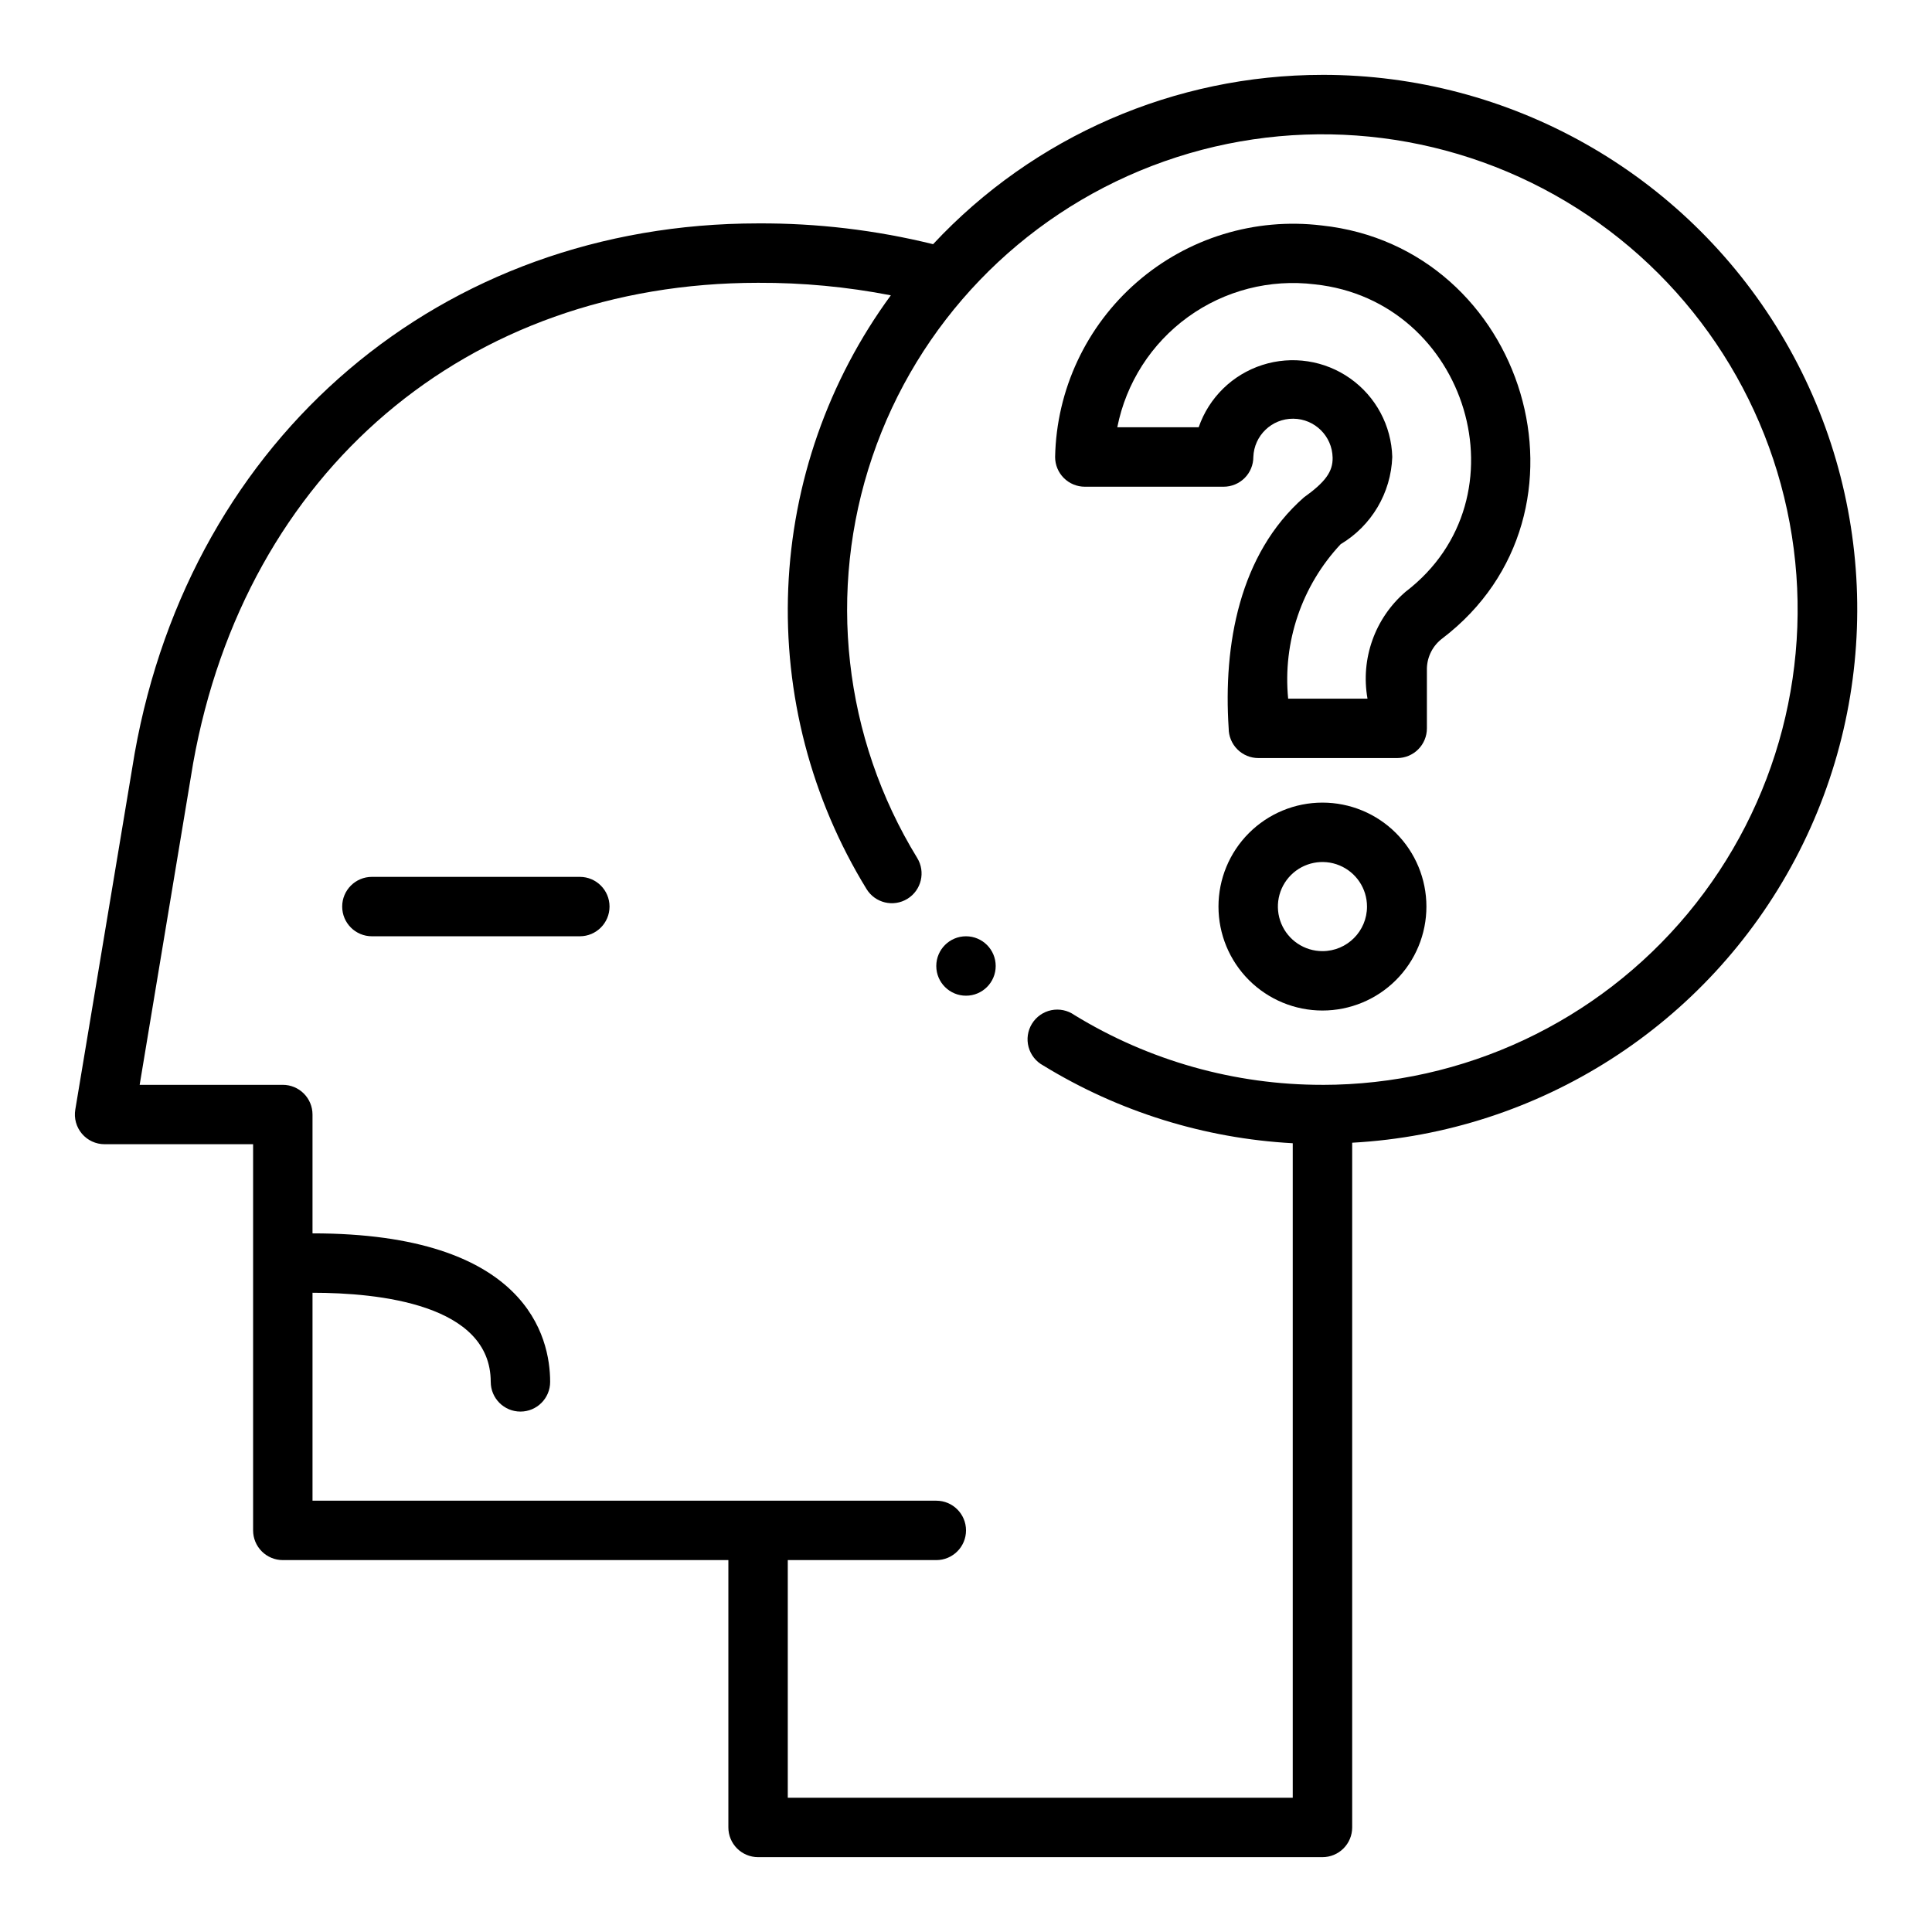
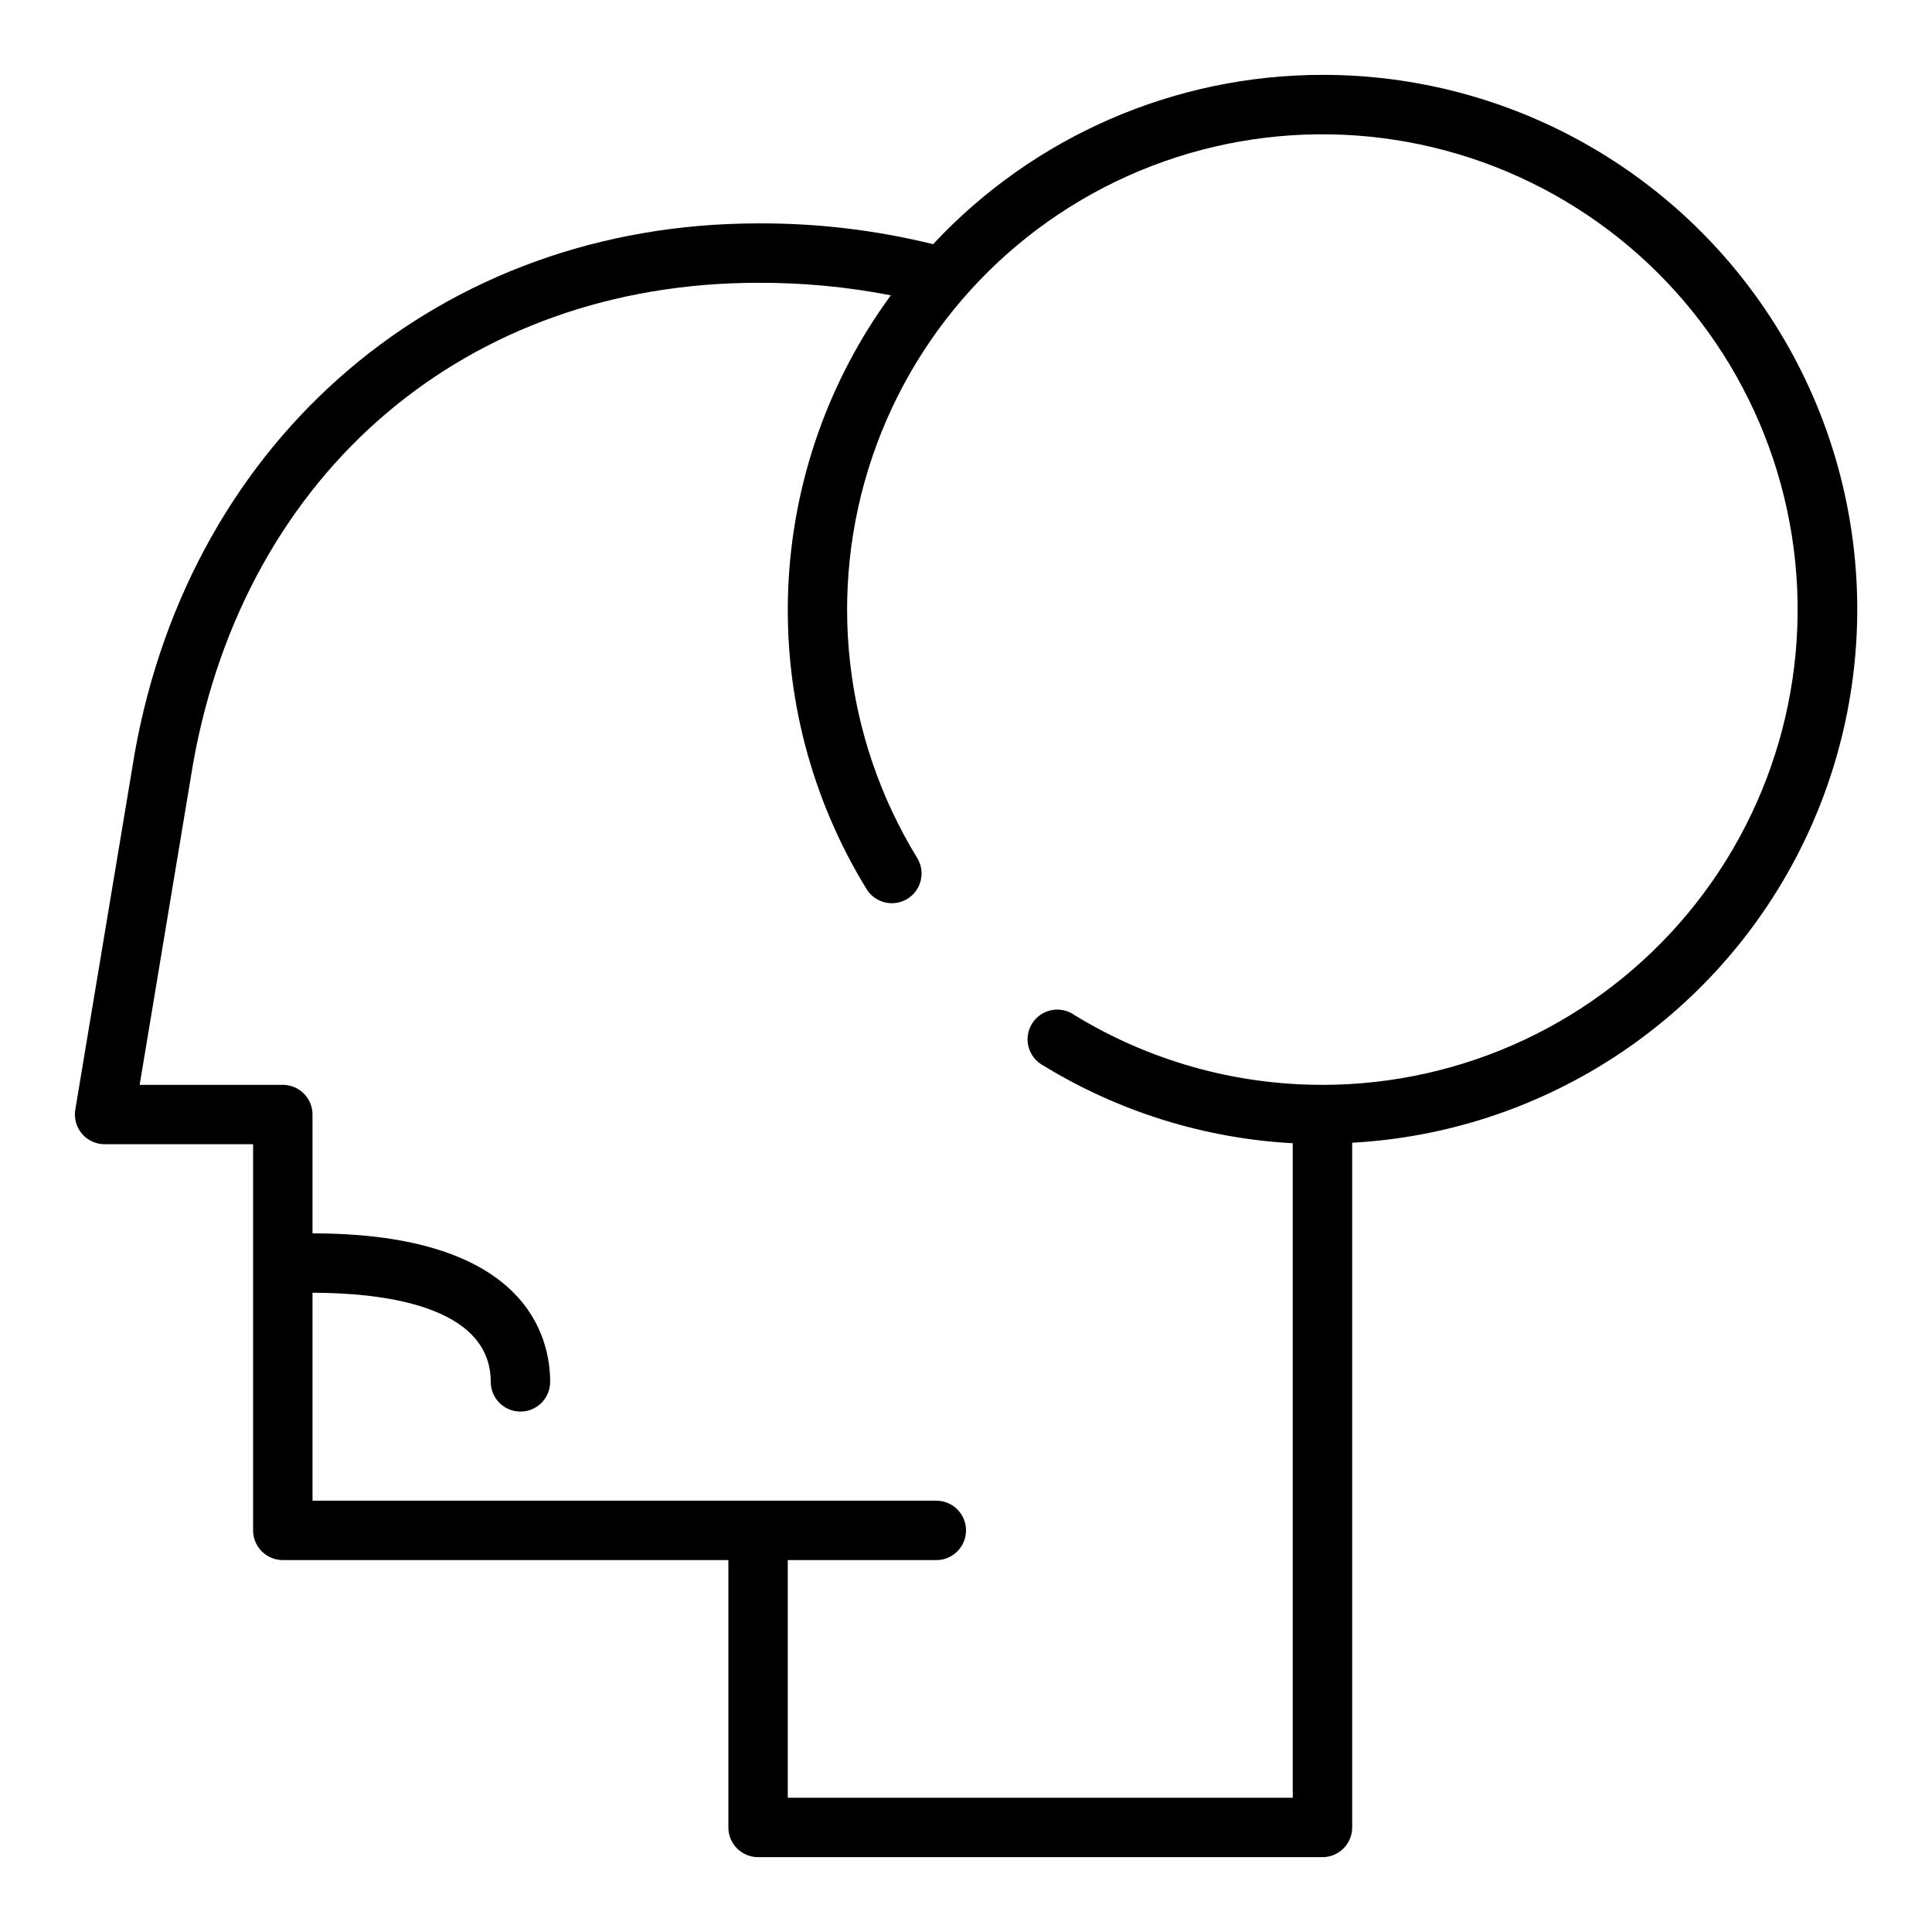
<svg xmlns="http://www.w3.org/2000/svg" fill="#000000" width="800px" height="800px" version="1.1" viewBox="144 144 512 512">
  <g>
-     <path d="m494.26 203.75c-17.699-2.144-35.48 3.305-48.941 15-13.461 11.691-21.348 28.535-21.703 46.363 0 2.086 0.832 4.09 2.309 5.566 1.477 1.473 3.477 2.305 5.566 2.305h36.785c2.086 0 4.09-0.832 5.566-2.305 1.477-1.477 2.305-3.481 2.305-5.566 0.195-5.695 4.891-10.199 10.586-10.152 5.695 0.043 10.32 4.621 10.426 10.316 0.078 3.699-1.914 6.465-7.629 10.555-17.105 15.043-21.371 39.086-19.918 61.191 0 2.086 0.832 4.09 2.309 5.566 1.477 1.477 3.477 2.305 5.566 2.305h36.785c2.086 0 4.09-0.828 5.566-2.305 1.477-1.477 2.305-3.481 2.305-5.566v-15.887c0.074-3.144 1.59-6.078 4.109-7.957 43.578-33.246 22.16-103.64-31.992-109.43zm22.246 97.062c-8.137 6.996-11.98 17.77-10.105 28.336h-21.027c-1.465-15.008 3.606-29.926 13.918-40.934 8.188-4.887 13.336-13.59 13.672-23.121-0.23-8.293-4.356-15.996-11.133-20.793-6.773-4.793-15.41-6.117-23.312-3.574-7.902 2.539-14.145 8.652-16.855 16.496h-21.57c2.332-11.758 9.027-22.199 18.742-29.223 9.711-7.027 21.727-10.113 33.625-8.641 40.484 4.305 56.535 56.625 24.047 81.453z" />
-     <path d="m494.46 356.7c-7.305 0-14.312 2.902-19.48 8.07-5.168 5.164-8.07 12.172-8.07 19.48s2.902 14.316 8.07 19.484c5.168 5.164 12.176 8.066 19.48 8.066 7.309 0 14.316-2.902 19.484-8.066 5.168-5.168 8.07-12.176 8.07-19.484s-2.902-14.316-8.07-19.48c-5.168-5.168-12.176-8.07-19.484-8.07zm0 39.359c-4.773 0-9.078-2.875-10.906-7.289-1.828-4.414-0.82-9.492 2.559-12.867 3.379-3.379 8.457-4.387 12.867-2.562 4.414 1.828 7.289 6.137 7.289 10.91 0 6.523-5.285 11.809-11.809 11.809z" />
-     <path d="m297.66 376.38h-55.105c-4.348 0-7.871 3.523-7.871 7.871s3.523 7.871 7.871 7.871h55.105c4.348 0 7.871-3.523 7.871-7.871s-3.523-7.871-7.871-7.871z" />
    <path d="m494.46 163.84c-39.125 0.012-76.492 16.262-103.18 44.871-15.176-3.738-30.754-5.59-46.383-5.508-83.812 0-150.2 56.387-165.2 140.39l-15.742 94.465c-0.383 2.285 0.258 4.617 1.754 6.387 1.496 1.766 3.691 2.785 6.008 2.785h39.359v102.34c0 2.09 0.828 4.09 2.305 5.566 1.477 1.477 3.481 2.305 5.566 2.305h118.08v70.852c0 2.086 0.828 4.09 2.305 5.566 1.477 1.473 3.477 2.305 5.566 2.305h149.57c2.09 0 4.094-0.832 5.566-2.305 1.477-1.477 2.309-3.481 2.309-5.566v-181.46c49.605-2.719 94.156-31.238 117.4-75.148 23.238-43.91 21.77-96.785-3.879-139.34-25.645-42.551-71.711-68.547-121.39-68.508zm0 267.65v0.004c-23.207 0.023-45.973-6.387-65.762-18.516-1.773-1.246-3.984-1.699-6.109-1.262-2.121 0.441-3.969 1.734-5.106 3.582-1.141 1.844-1.465 4.078-0.902 6.172 0.566 2.094 1.965 3.863 3.875 4.891 19.992 12.25 42.719 19.332 66.133 20.609v173.45h-133.82v-62.977h39.359c4.348 0 7.875-3.523 7.875-7.871s-3.527-7.871-7.875-7.871h-165.31v-55.105c17.641 0 47.23 3.07 47.23 23.617h0.004c0 4.348 3.523 7.871 7.871 7.871 4.348 0 7.871-3.523 7.871-7.871 0-11.809-6.133-39.359-62.977-39.359v-31.488c0-2.09-0.828-4.09-2.305-5.566-1.477-1.477-3.477-2.305-5.566-2.305h-37.934l14.168-85.207c13.84-77.352 72.574-127.34 149.72-127.34 11.805-0.047 23.59 1.062 35.18 3.316-16.578 22.621-26.043 49.668-27.191 77.691-1.145 28.023 6.078 55.75 20.754 79.652 2.273 3.707 7.125 4.867 10.832 2.59 3.703-2.273 4.863-7.125 2.59-10.832-19.559-31.906-23.918-70.855-11.895-106.29 12.023-35.438 39.184-63.695 74.117-77.113 34.938-13.414 74.027-10.602 106.68 7.68 32.652 18.277 55.488 50.133 62.312 86.926 6.828 36.797-3.062 74.719-26.984 103.5-23.926 28.777-59.406 45.426-96.832 45.434z" />
-     <path d="m407.87 400c0 4.348-3.523 7.871-7.871 7.871s-7.875-3.523-7.875-7.871 3.527-7.875 7.875-7.875 7.871 3.527 7.871 7.875" />
  </g>
</svg>